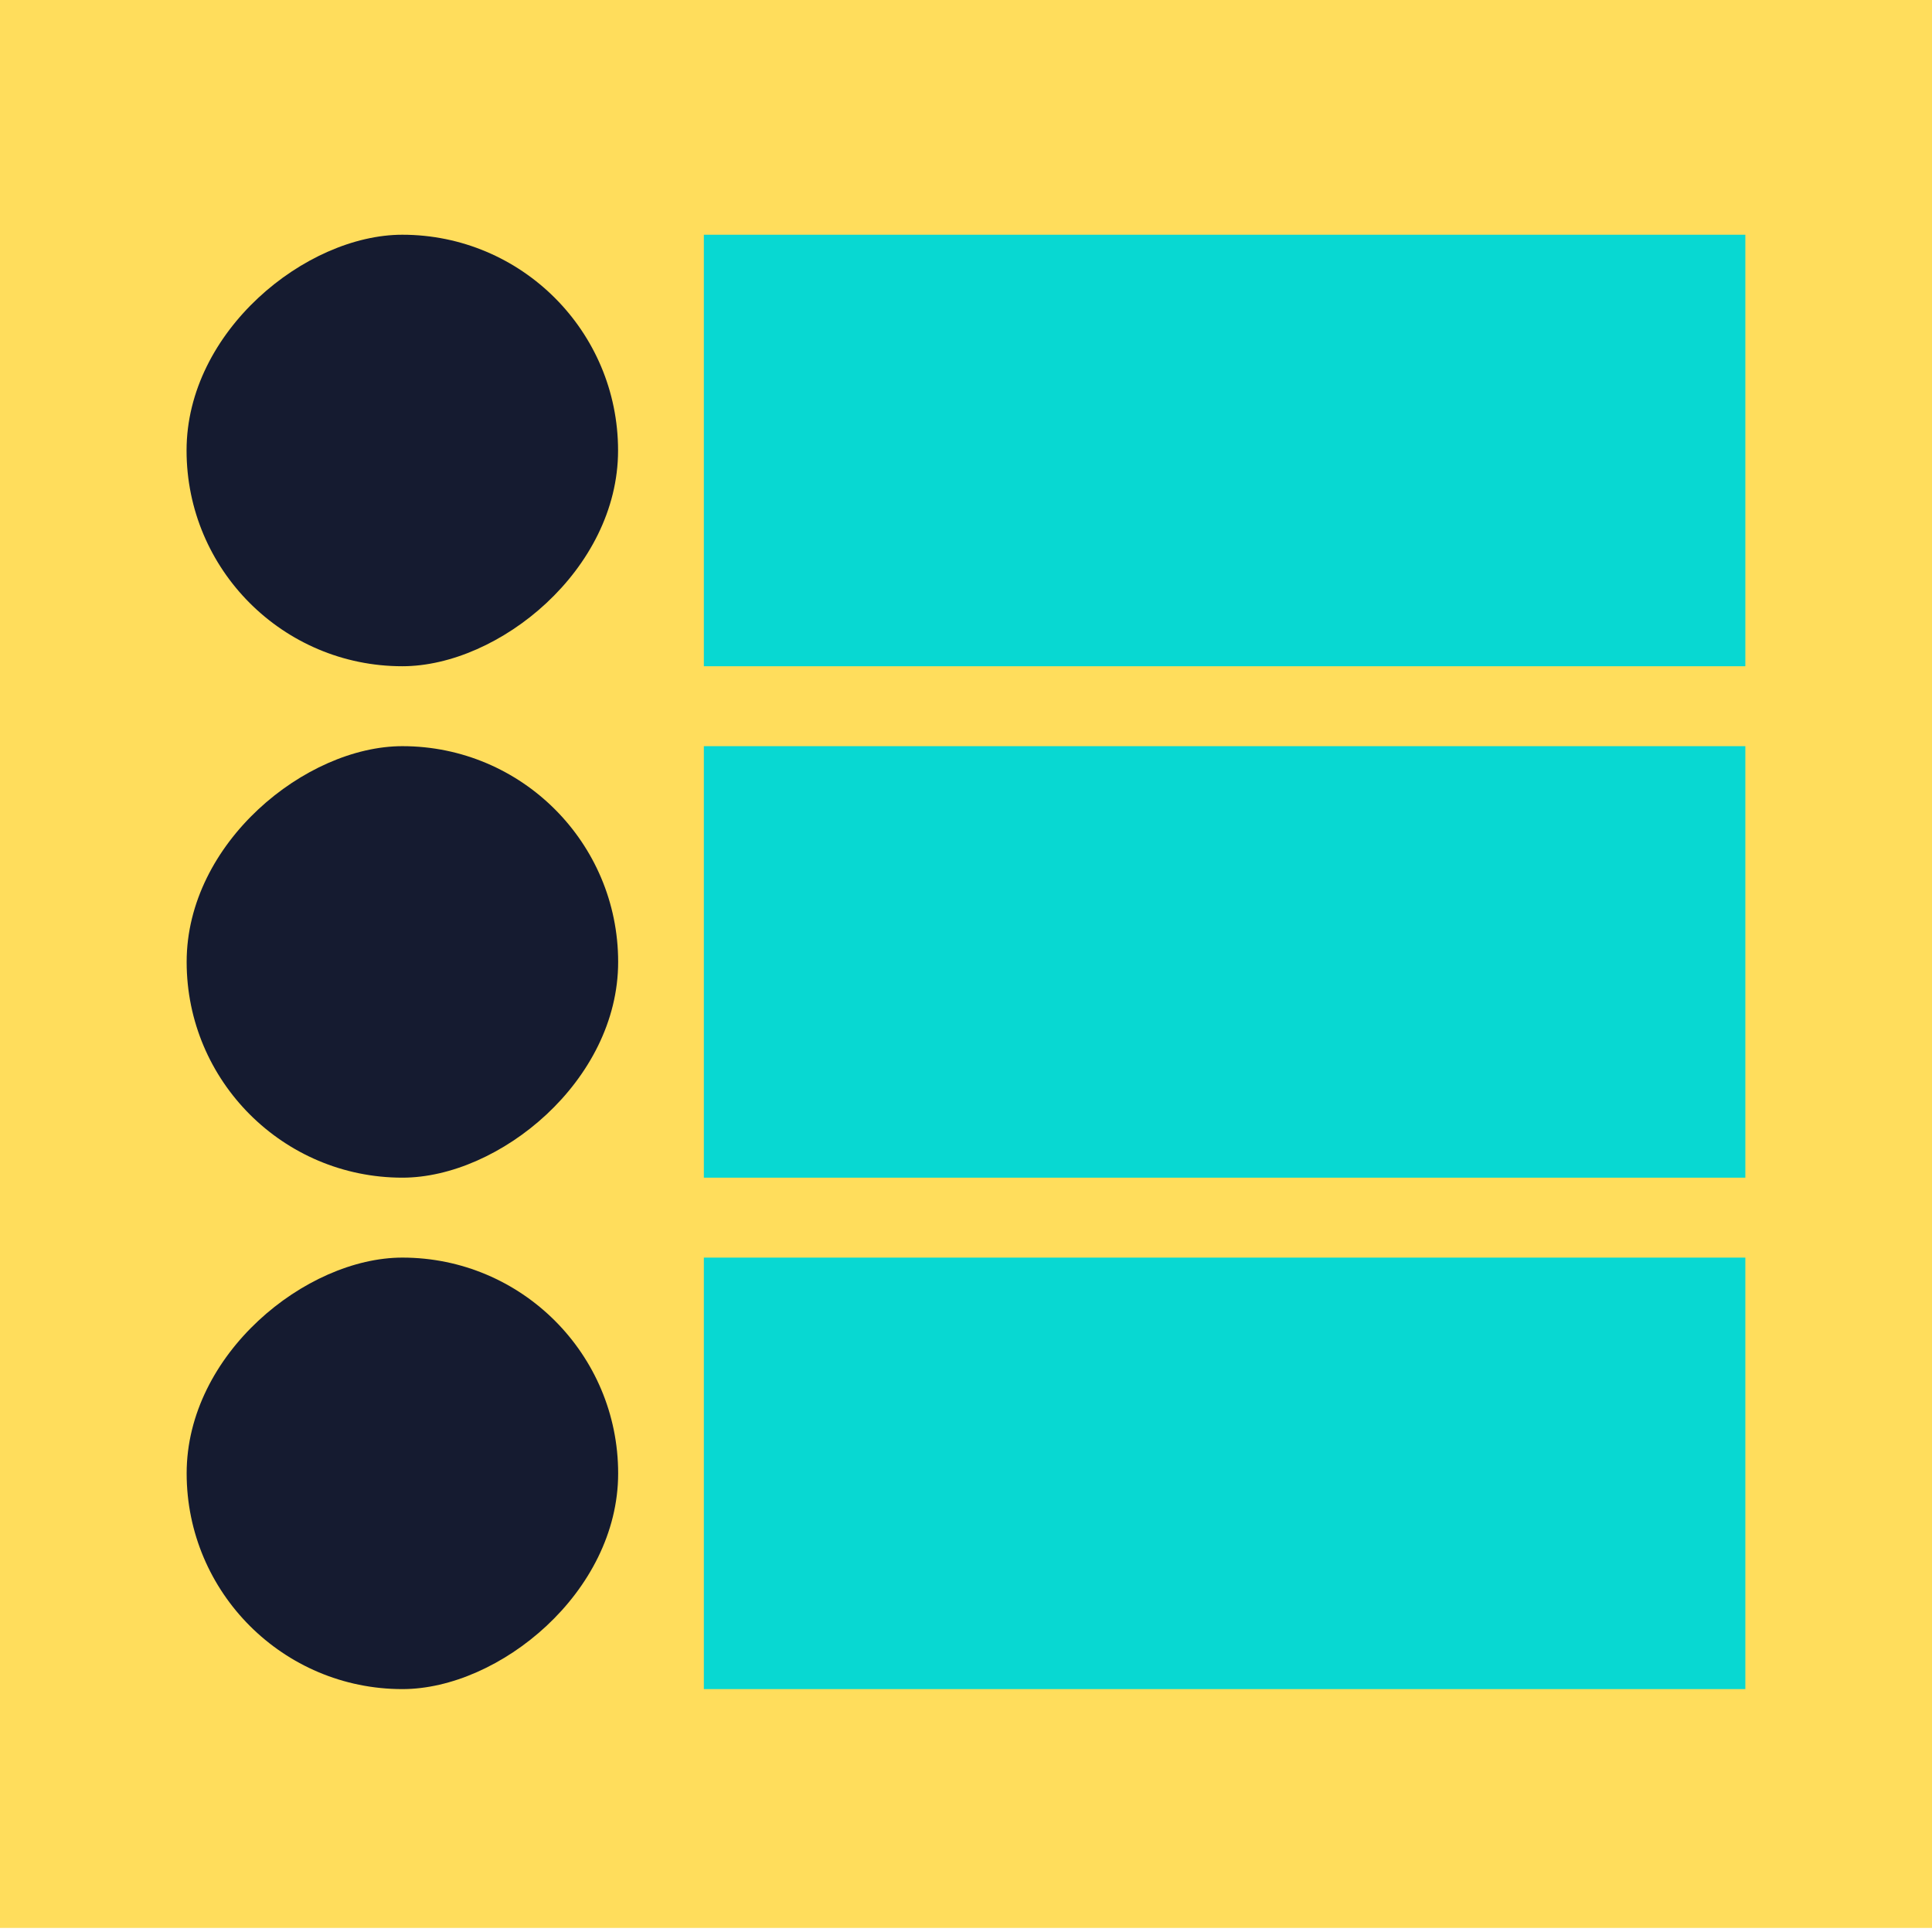
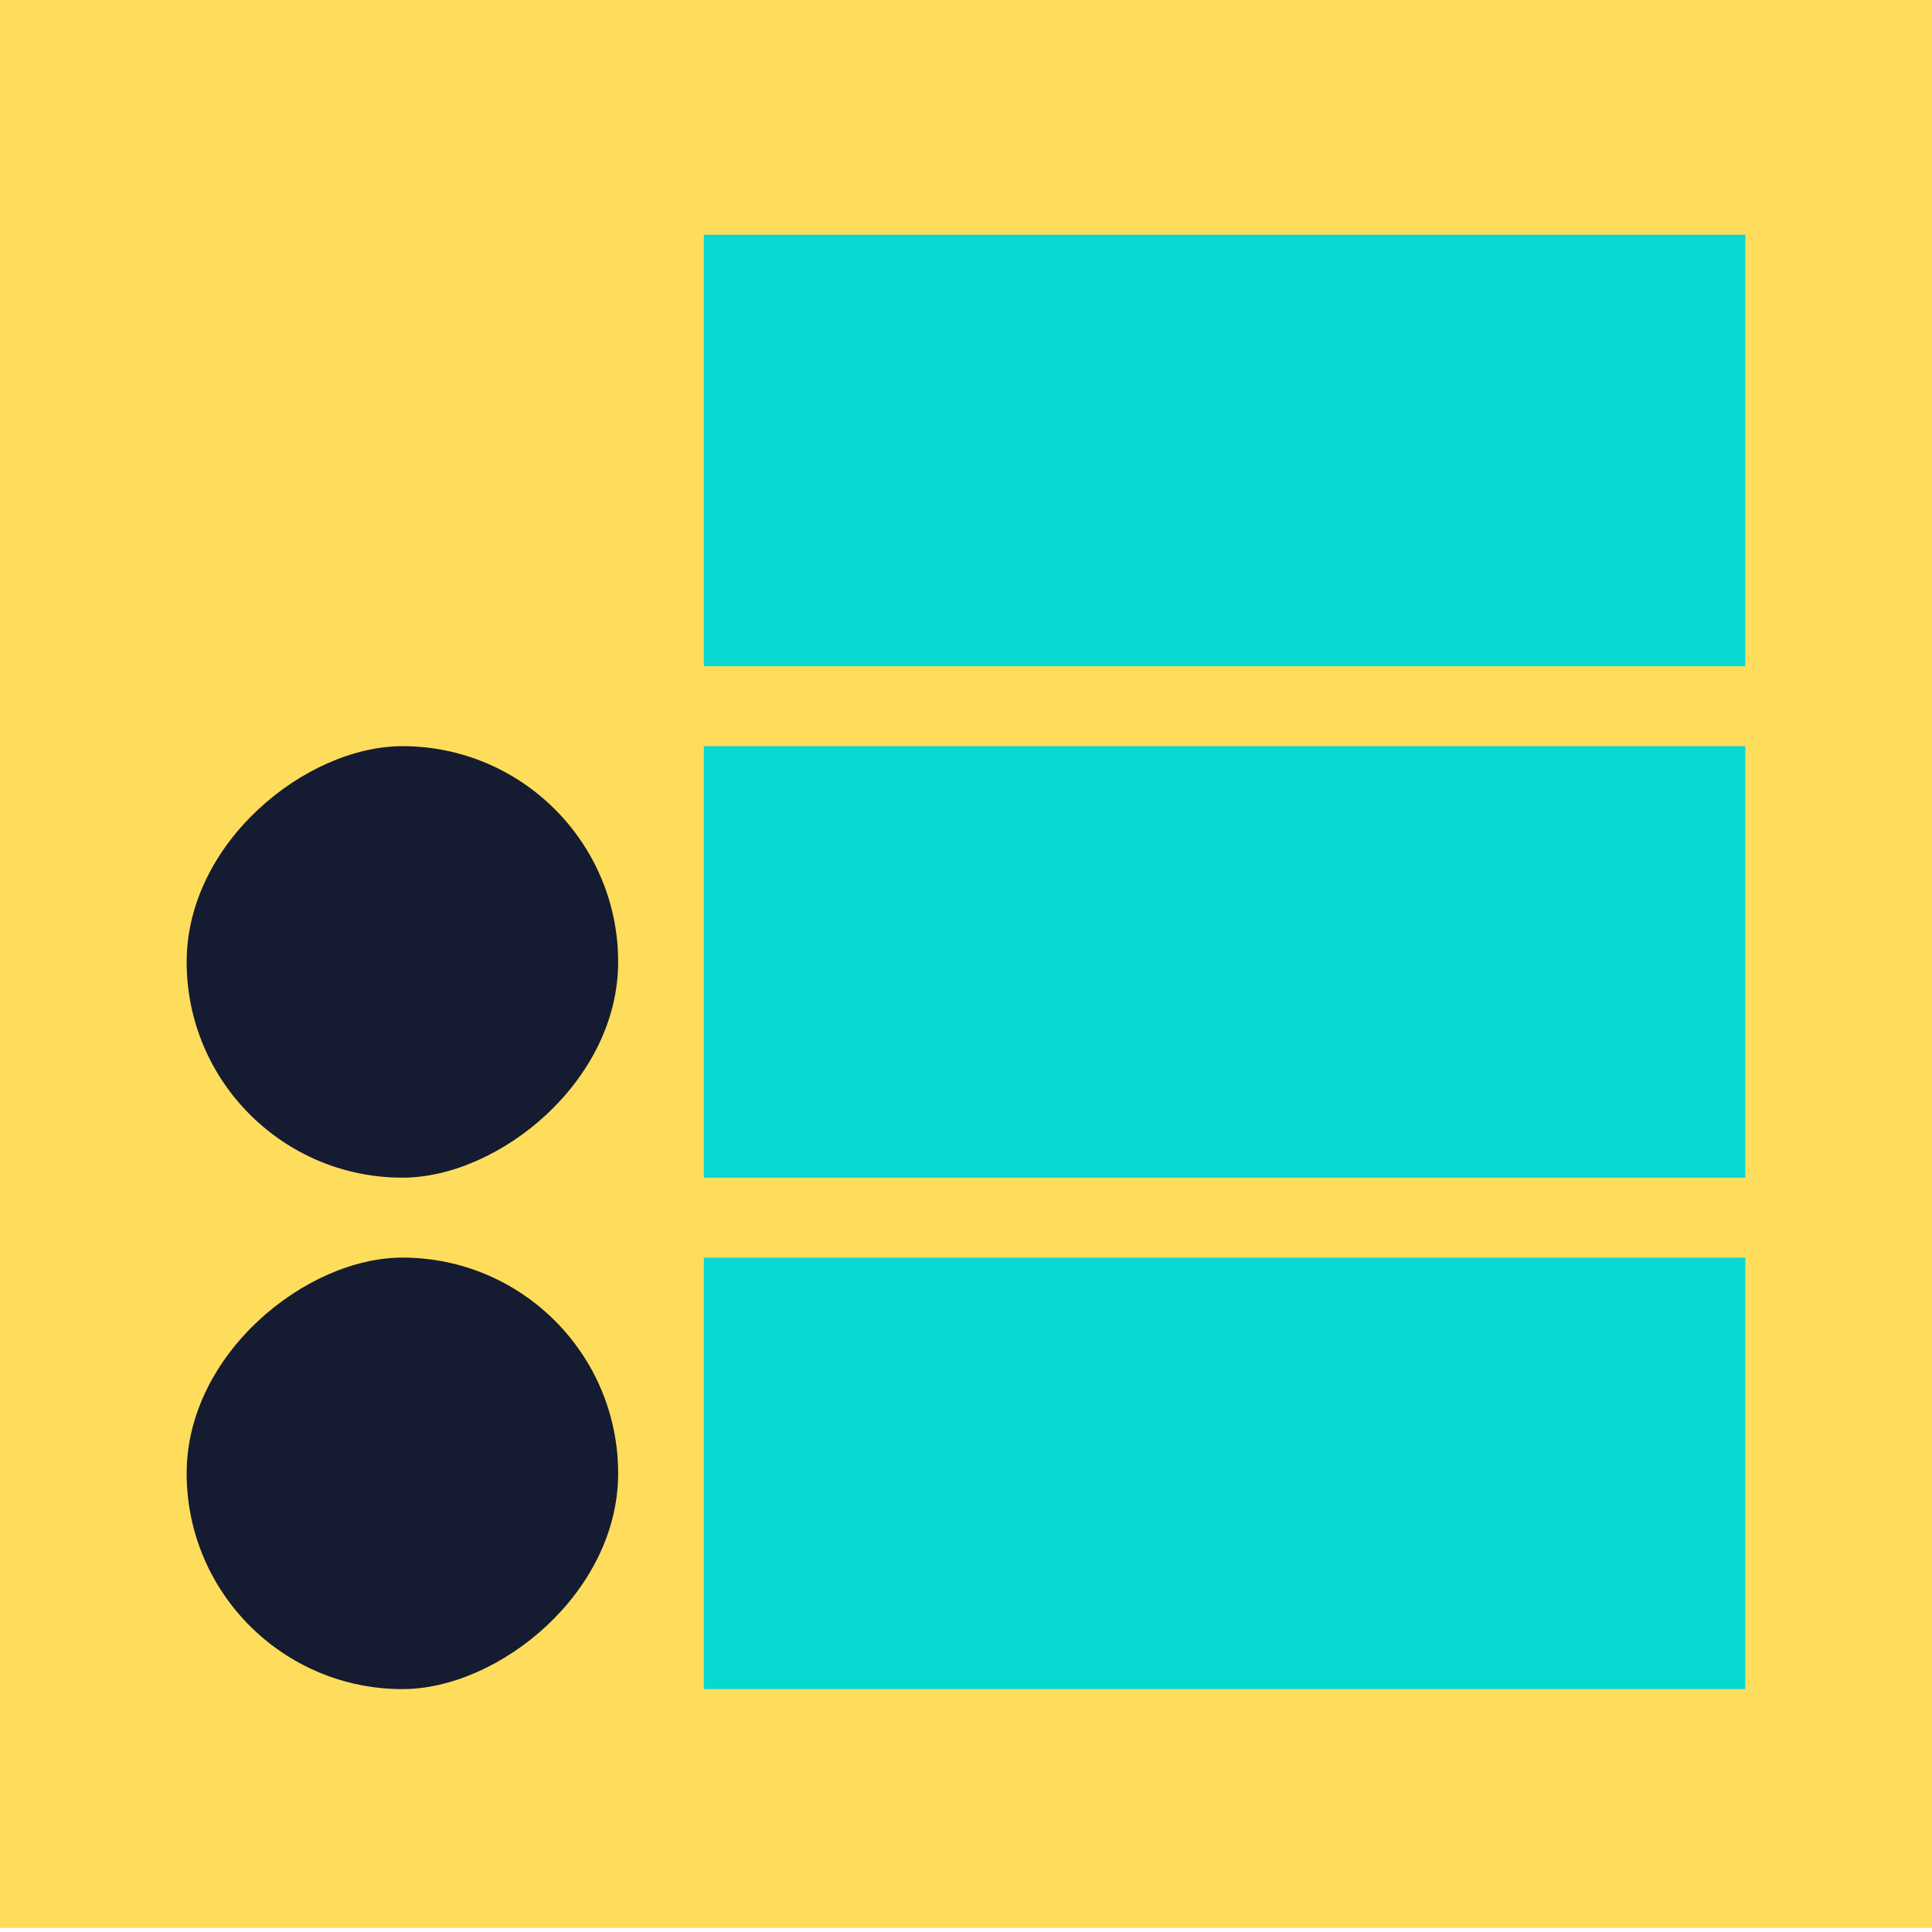
<svg xmlns="http://www.w3.org/2000/svg" id="Layer_1" data-name="Layer 1" viewBox="0 0 217.78 217.78">
  <defs>
    <style>.cls-1{fill:#ffdd5c;}.cls-2{fill:#08d8d2;}.cls-3{fill:#151b30;}</style>
  </defs>
  <rect class="cls-1" y="-0.46" width="217.78" height="217.78" />
  <rect class="cls-2" x="79.34" y="26.46" width="117.4" height="48.64" />
-   <rect class="cls-3" x="21.04" y="26.46" width="48.64" height="48.64" rx="24.32" transform="translate(-5.43 96.14) rotate(-90)" />
  <rect class="cls-2" x="79.34" y="84.11" width="117.4" height="48.64" />
  <rect class="cls-3" x="21.04" y="84.11" width="48.64" height="48.64" rx="24.32" transform="translate(-63.07 153.79) rotate(-90)" />
  <rect class="cls-2" x="79.34" y="141.76" width="117.4" height="48.64" />
  <rect class="cls-3" x="21.04" y="141.76" width="48.64" height="48.64" rx="24.32" transform="translate(-120.72 211.44) rotate(-90)" />
</svg>